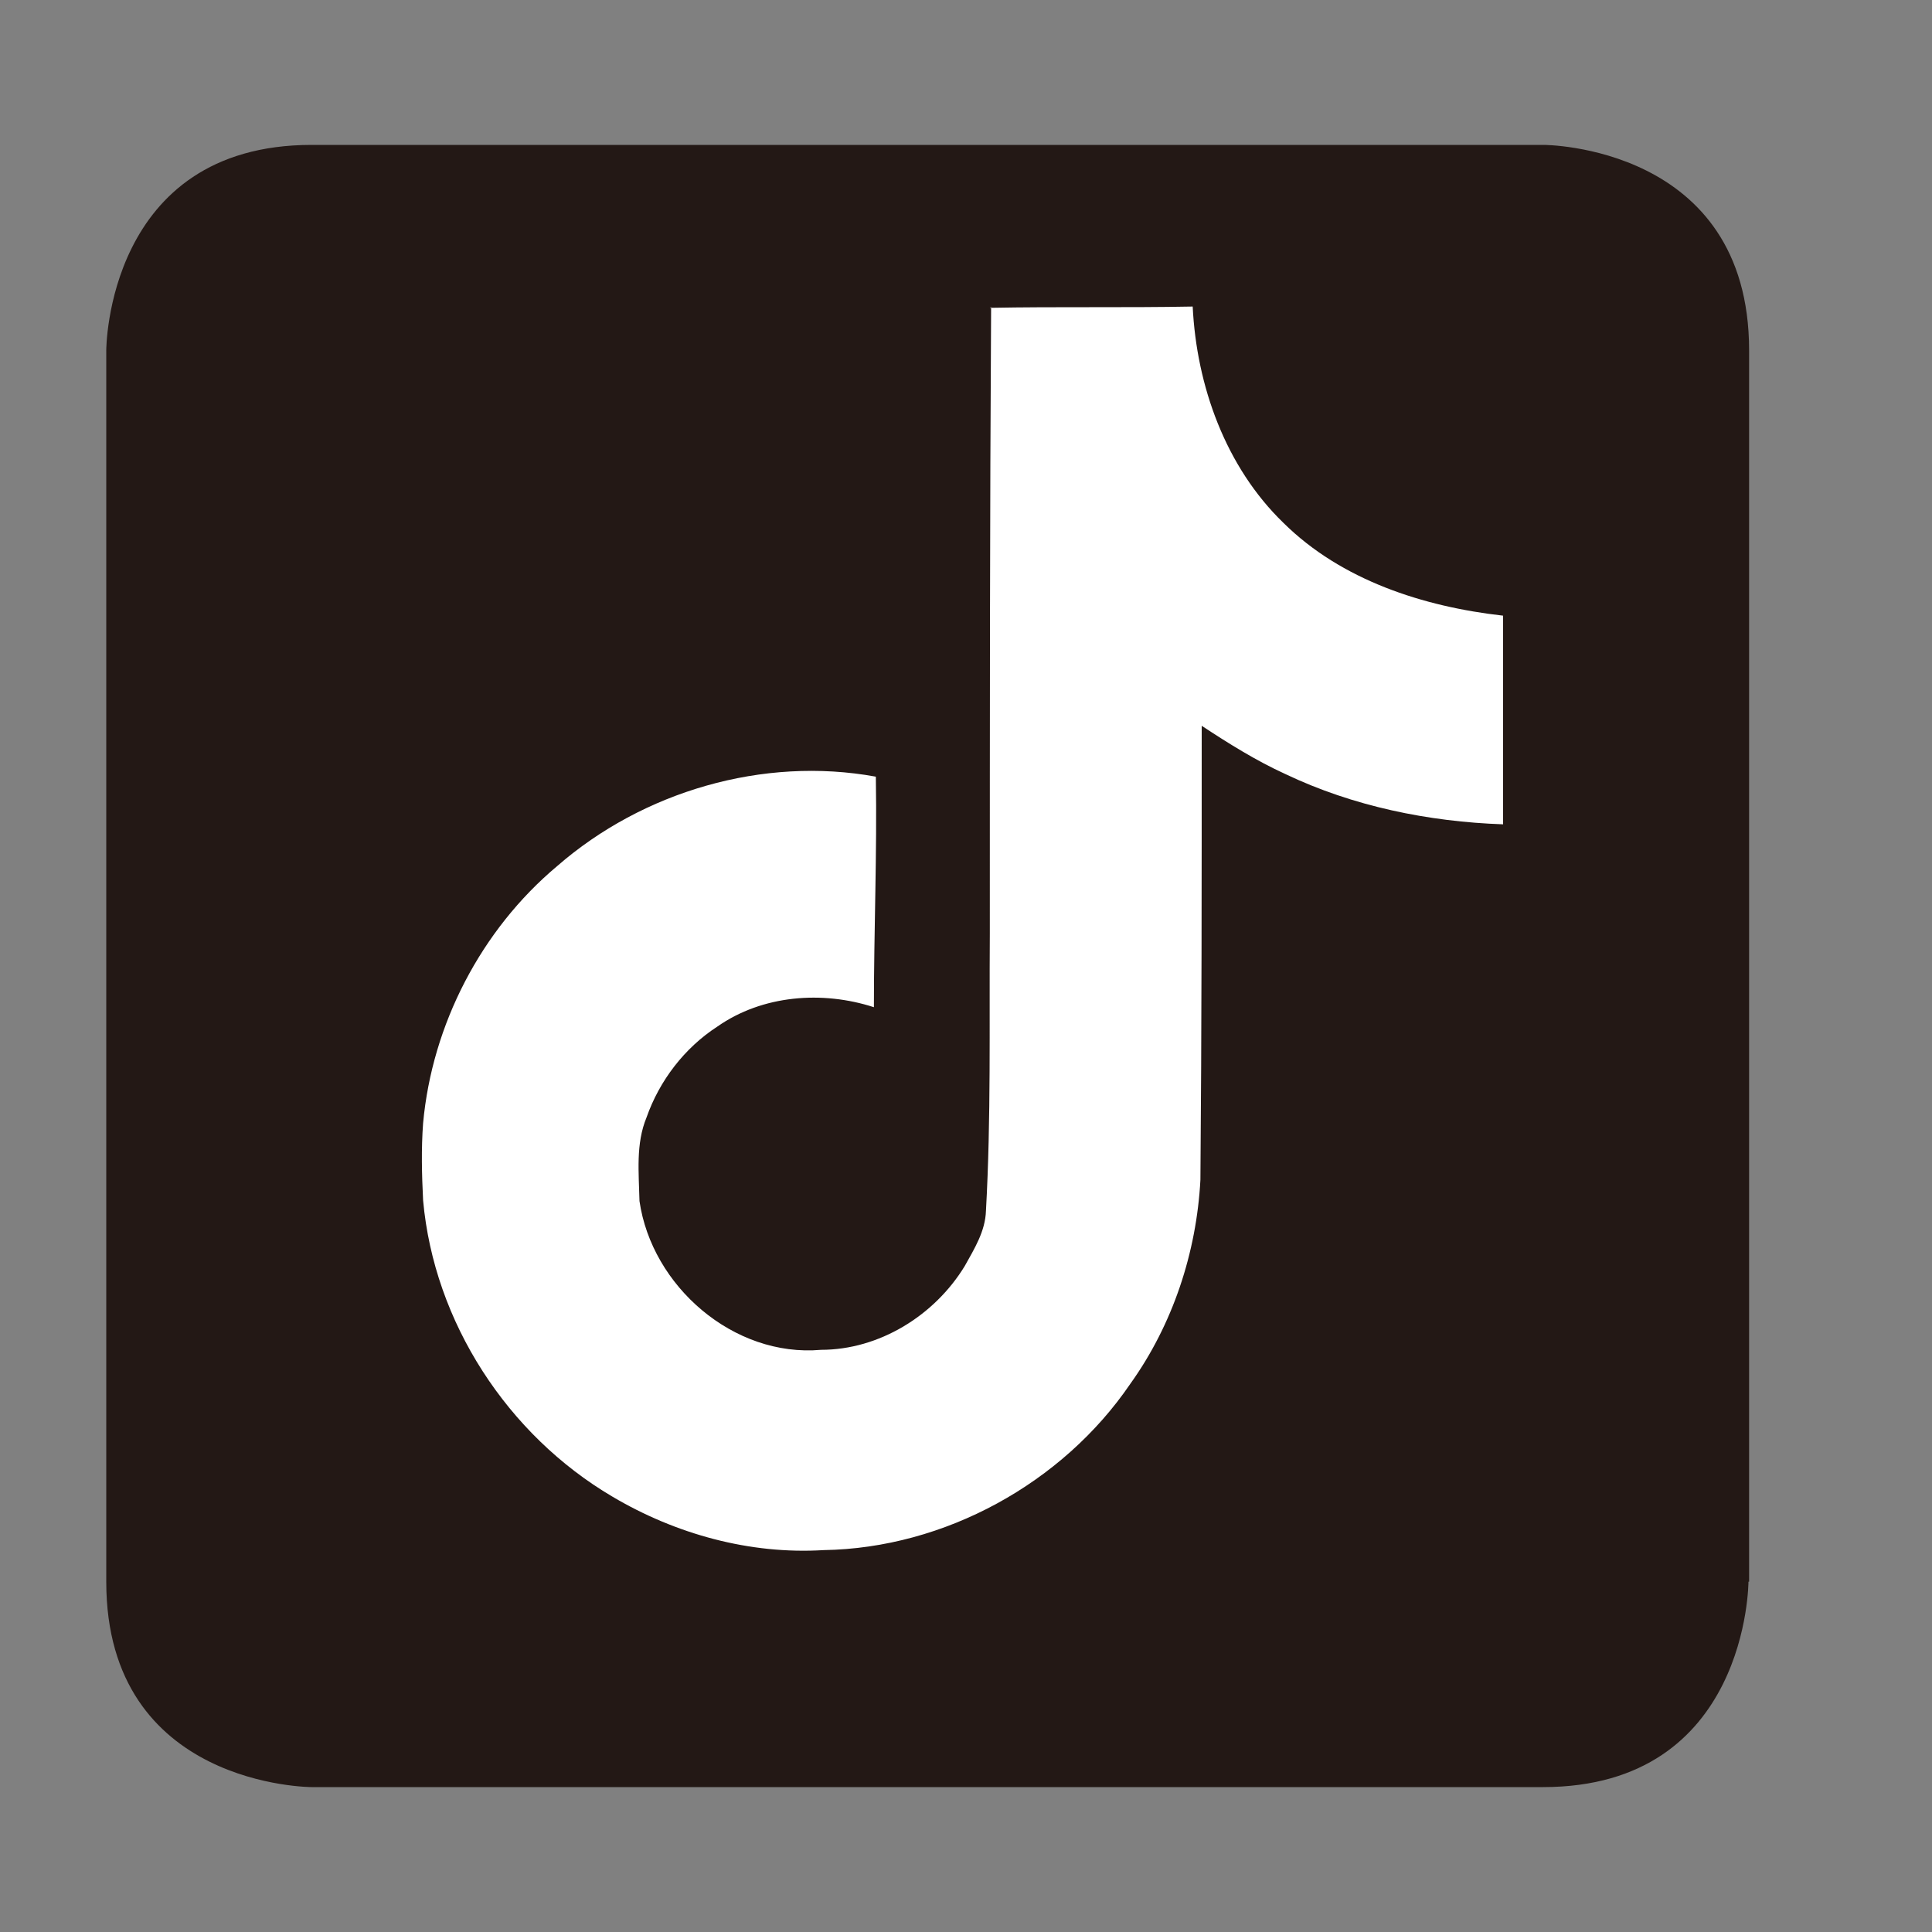
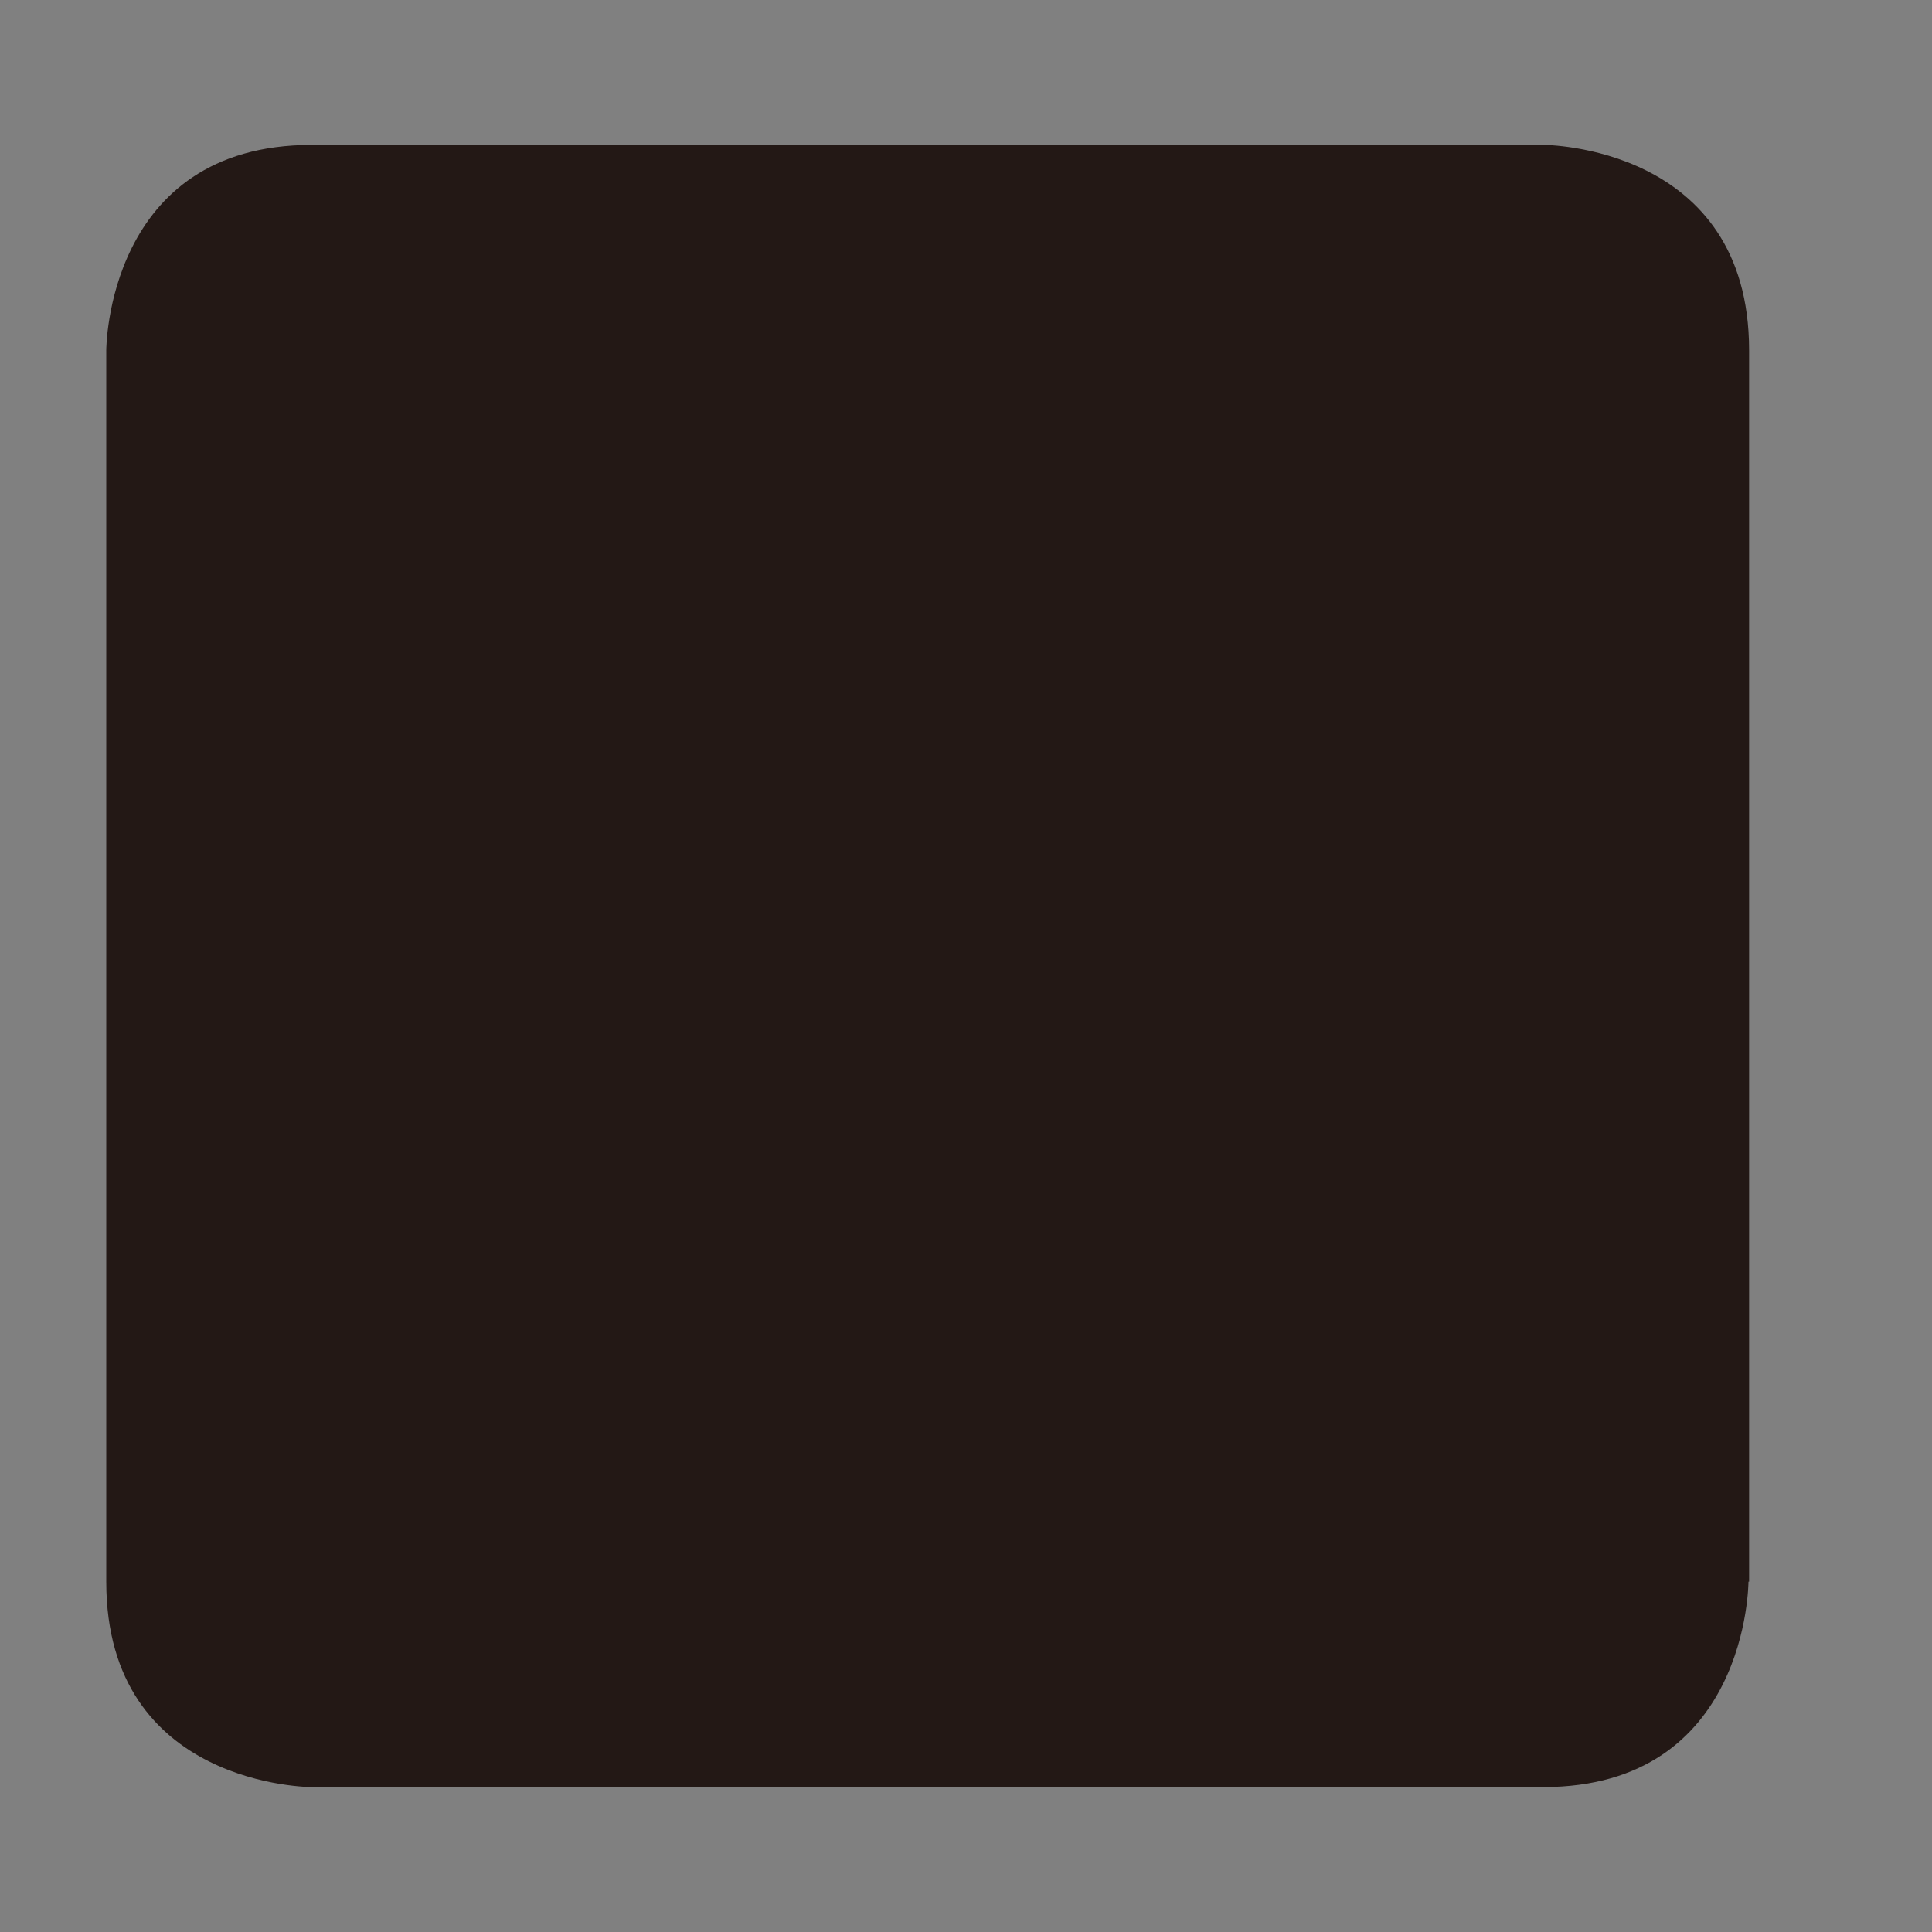
<svg xmlns="http://www.w3.org/2000/svg" version="1.1" id="a" x="0px" y="0px" width="30px" height="30px" viewBox="0 0 30 30" style="enable-background:new 0 0 30 30;" xml:space="preserve">
  <rect x="0" y="0" width="30" height="30" fill="#808080" stroke="none" />
  <defs>
    <style>
      .cls-1 {
        fill: #231815;
      }

      .cls-2 {
        fill: #fff;
      }
    </style>
  </defs>
  <g id="b">
    <path class="cls-1" d="M27.15,24.56s0,3.19-3.19,3.19H4.84s-3.19,0-3.19-3.19V5.44s0-3.19,3.19-3.19h19.13s3.19,0,3.19,3.19v19.12h-.01Z" />
  </g>
-   <path class="cls-2" d="M15.37,4.78c1.05-.02,2.1,0,3.15-.02.06,1.23.51,2.49,1.41,3.36.9.89,2.17,1.3,3.41,1.44v3.24c-1.16-.04-2.33-.28-3.38-.78-.46-.21-.89-.48-1.3-.75,0,2.35,0,4.7-.02,7.05-.06,1.13-.43,2.25-1.09,3.17-1.05,1.54-2.88,2.55-4.76,2.58-1.15.07-2.3-.25-3.28-.83-1.63-.96-2.77-2.71-2.94-4.6-.02-.4-.03-.8,0-1.2.14-1.53.9-3,2.08-3.99,1.33-1.16,3.2-1.71,4.95-1.39.02,1.19-.03,2.38-.03,3.58-.8-.26-1.73-.19-2.43.3-.51.33-.9.84-1.1,1.41-.17.41-.12.86-.11,1.3.19,1.32,1.46,2.43,2.82,2.31.9,0,1.76-.53,2.23-1.3.15-.27.32-.54.33-.86.08-1.44.05-2.87.06-4.31,0-3.25,0-6.48.02-9.72h0Z" />
</svg>